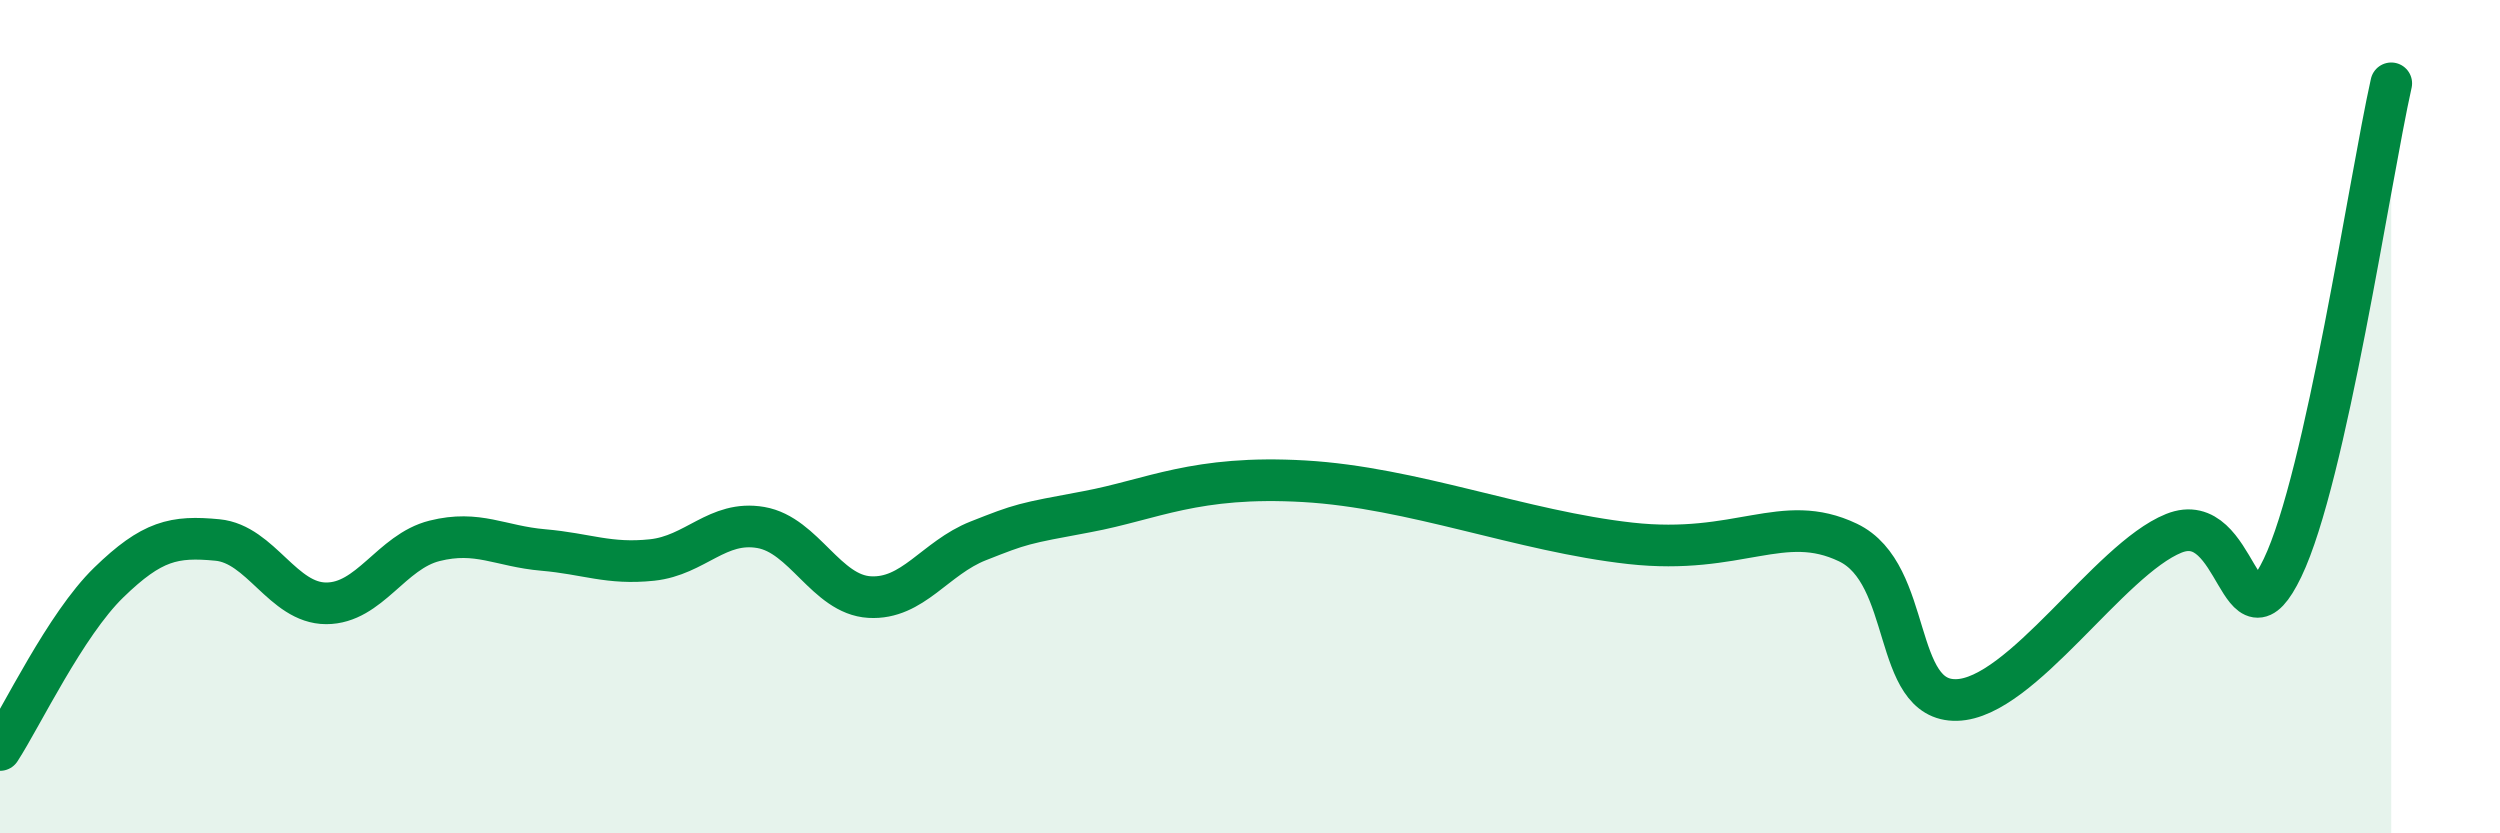
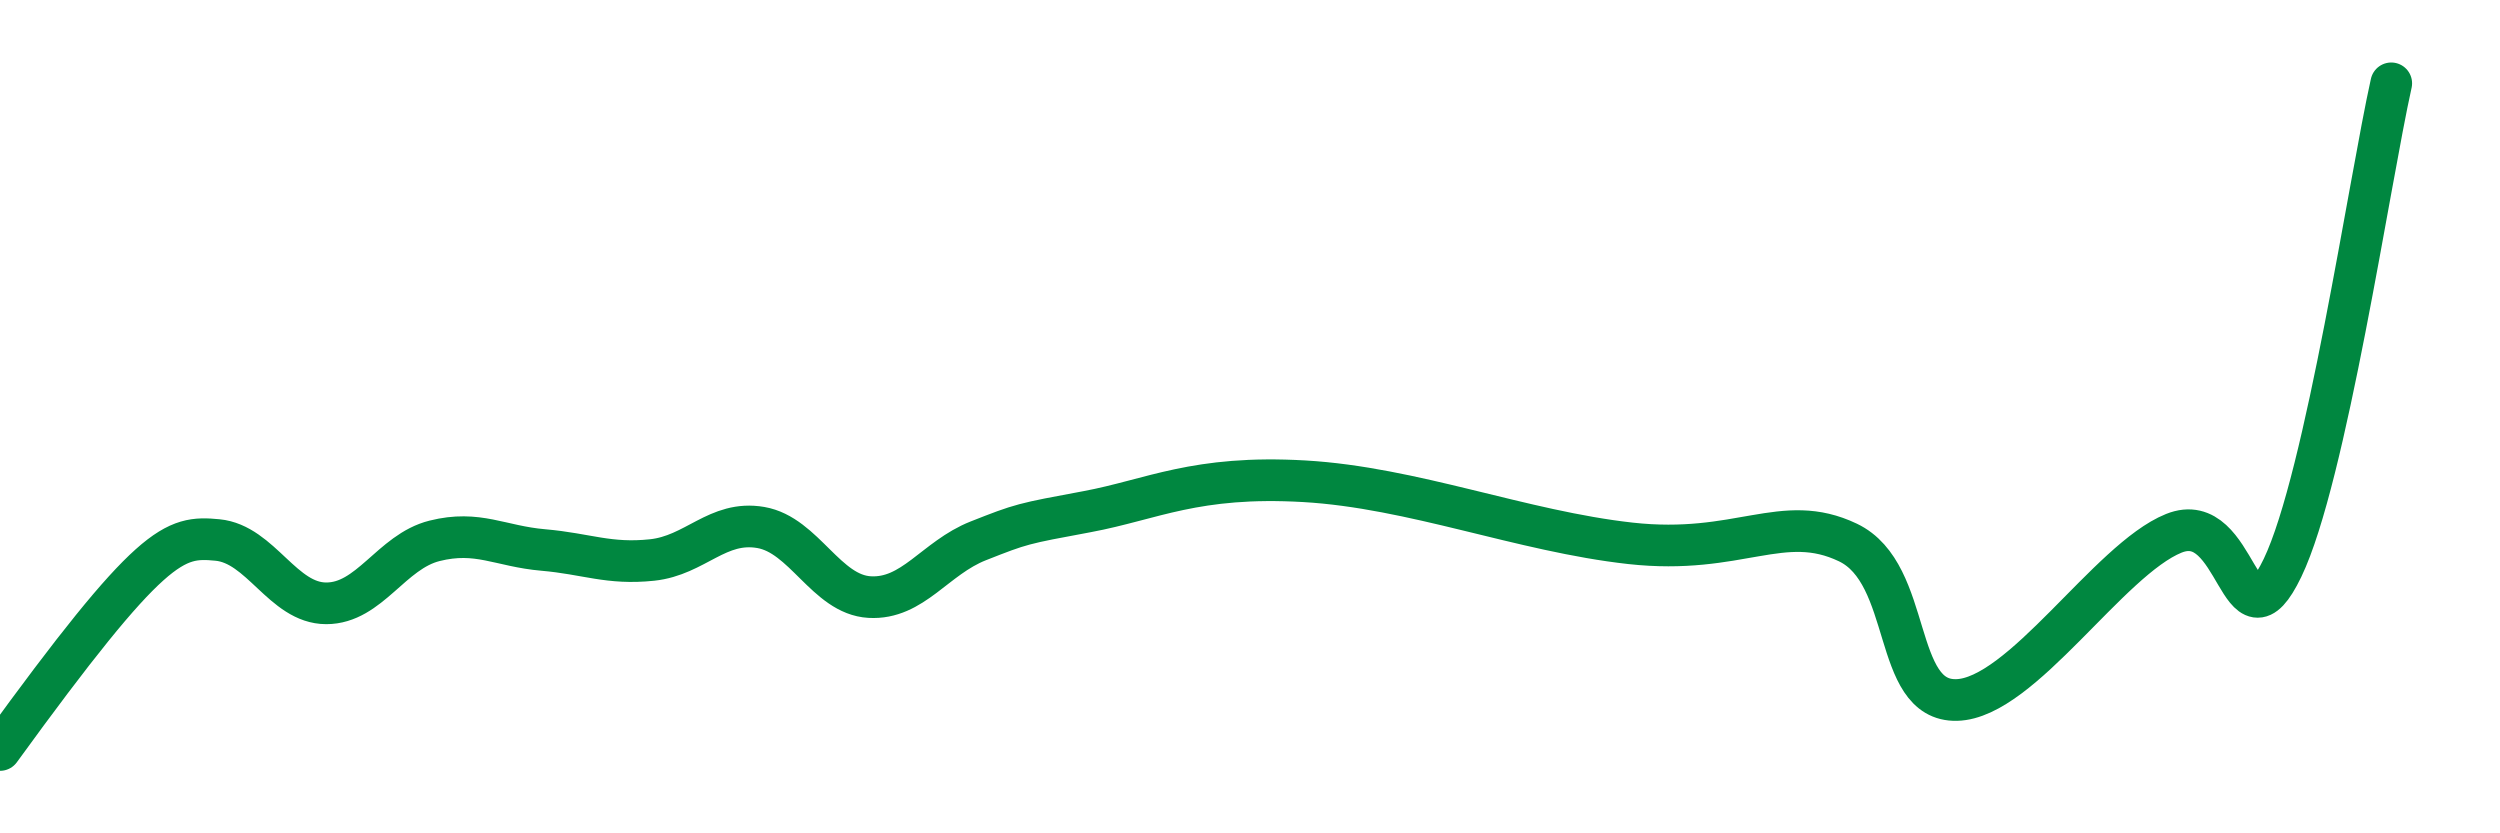
<svg xmlns="http://www.w3.org/2000/svg" width="60" height="20" viewBox="0 0 60 20">
-   <path d="M 0,18 C 0.52,17.2 1.57,14.99 2.61,13.98 C 3.65,12.97 4.18,12.86 5.22,12.96 C 6.26,13.06 6.79,14.48 7.83,14.48 C 8.87,14.48 9.39,13.24 10.43,12.98 C 11.47,12.72 12,13.11 13.04,13.2 C 14.08,13.29 14.61,13.55 15.65,13.44 C 16.69,13.33 17.22,12.48 18.26,12.66 C 19.3,12.84 19.83,14.27 20.87,14.33 C 21.91,14.39 22.44,13.39 23.48,12.98 C 24.52,12.57 24.53,12.57 26.09,12.28 C 27.65,11.99 28.69,11.4 31.3,11.55 C 33.91,11.7 36.52,12.75 39.13,13.04 C 41.74,13.33 42.78,12.27 44.35,13.02 C 45.92,13.77 45.4,16.84 46.96,16.8 C 48.52,16.76 50.61,13.43 52.17,12.8 C 53.73,12.17 53.74,15.79 54.78,13.63 C 55.82,11.47 56.87,4.33 57.39,2L57.39 20L0 20Z" fill="#008740" opacity="0.1" stroke-linecap="round" stroke-linejoin="round" />
-   <path d="M 0,18 C 0.52,17.2 1.57,14.99 2.61,13.98 C 3.65,12.97 4.18,12.86 5.22,12.96 C 6.26,13.06 6.79,14.48 7.83,14.48 C 8.87,14.48 9.39,13.24 10.43,12.98 C 11.47,12.72 12,13.11 13.04,13.2 C 14.08,13.29 14.61,13.55 15.65,13.44 C 16.69,13.33 17.22,12.48 18.26,12.66 C 19.3,12.84 19.83,14.27 20.87,14.33 C 21.91,14.39 22.44,13.39 23.48,12.98 C 24.52,12.57 24.53,12.57 26.09,12.28 C 27.65,11.99 28.69,11.4 31.3,11.55 C 33.91,11.7 36.52,12.75 39.13,13.04 C 41.74,13.33 42.78,12.27 44.35,13.02 C 45.92,13.77 45.4,16.84 46.96,16.8 C 48.52,16.76 50.61,13.43 52.17,12.8 C 53.73,12.17 53.74,15.79 54.78,13.63 C 55.82,11.47 56.87,4.33 57.39,2" stroke="#008740" stroke-width="1" fill="none" stroke-linecap="round" stroke-linejoin="round" />
+   <path d="M 0,18 C 3.65,12.97 4.18,12.86 5.22,12.96 C 6.26,13.06 6.79,14.48 7.83,14.48 C 8.87,14.48 9.39,13.24 10.43,12.98 C 11.47,12.72 12,13.11 13.04,13.2 C 14.08,13.29 14.61,13.55 15.65,13.44 C 16.69,13.33 17.22,12.48 18.26,12.66 C 19.3,12.84 19.83,14.27 20.87,14.33 C 21.91,14.39 22.44,13.39 23.48,12.98 C 24.52,12.57 24.53,12.57 26.09,12.28 C 27.65,11.99 28.69,11.4 31.3,11.55 C 33.91,11.7 36.52,12.75 39.13,13.04 C 41.74,13.33 42.78,12.27 44.35,13.02 C 45.92,13.77 45.4,16.84 46.96,16.8 C 48.52,16.76 50.61,13.43 52.17,12.8 C 53.73,12.17 53.74,15.79 54.78,13.63 C 55.82,11.47 56.87,4.33 57.39,2" stroke="#008740" stroke-width="1" fill="none" stroke-linecap="round" stroke-linejoin="round" />
</svg>